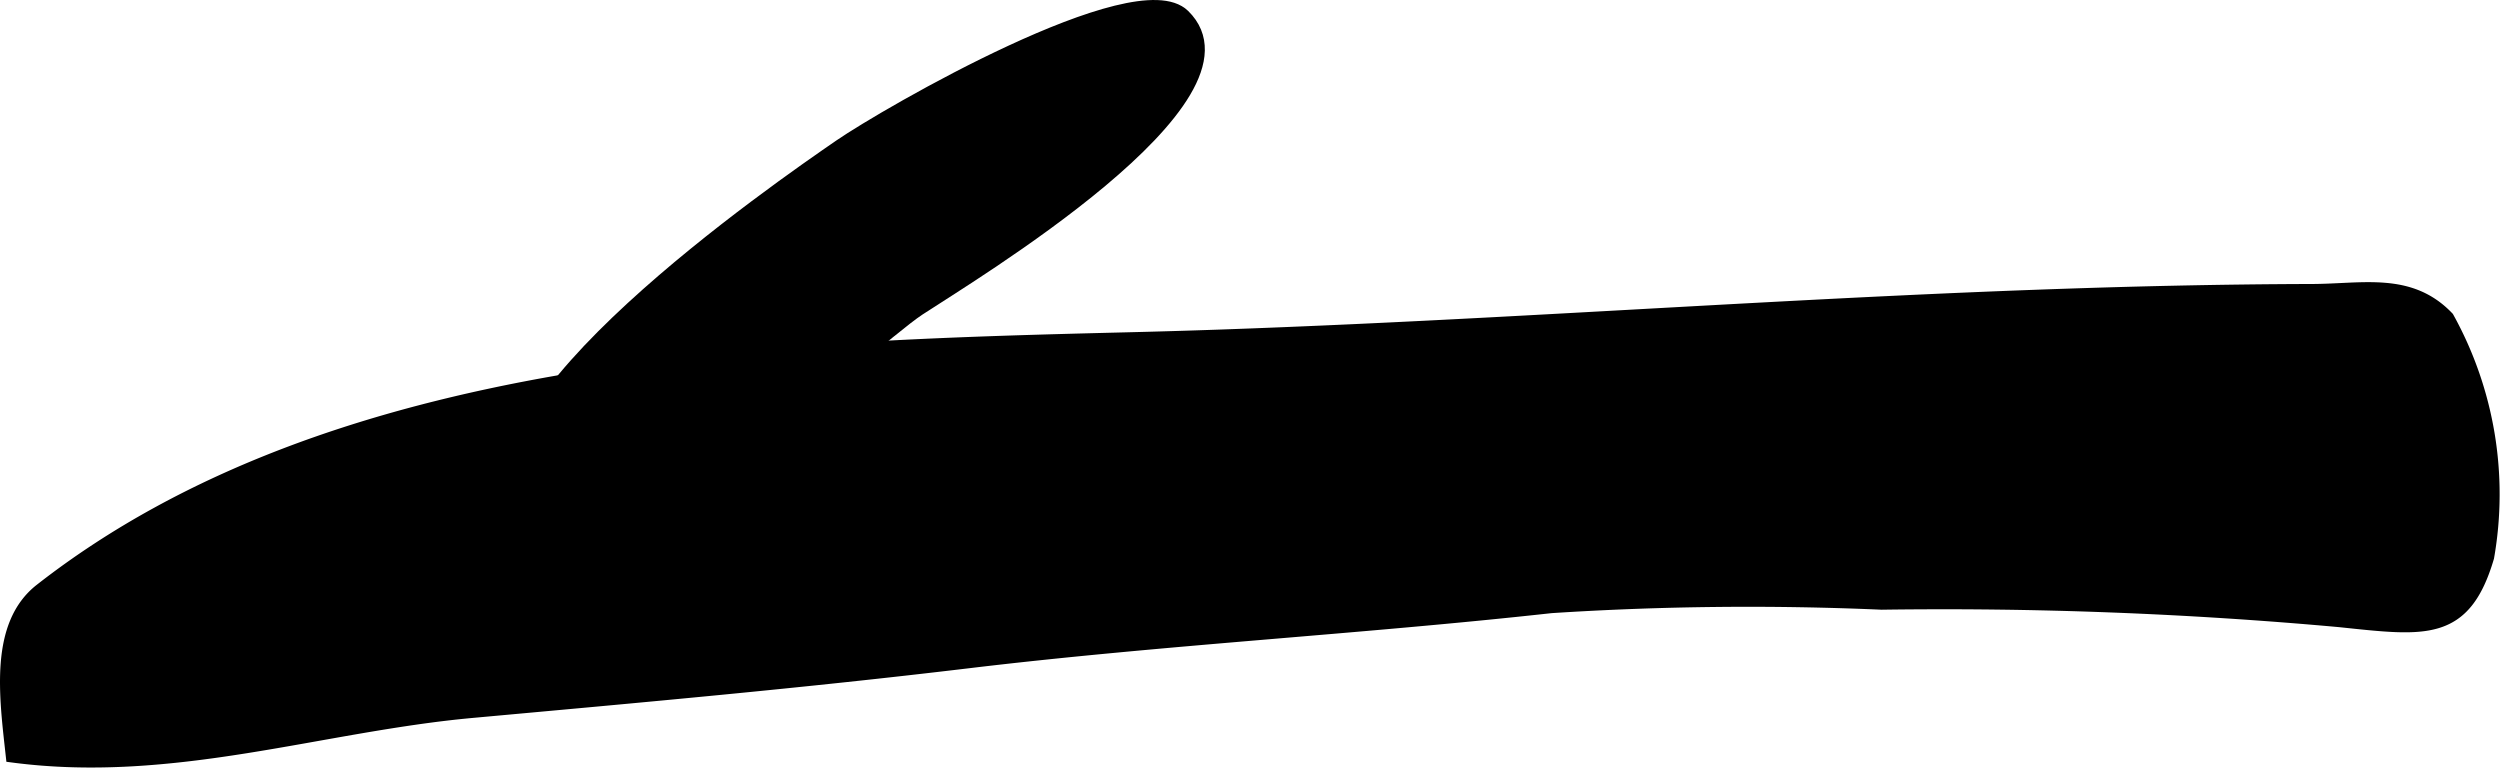
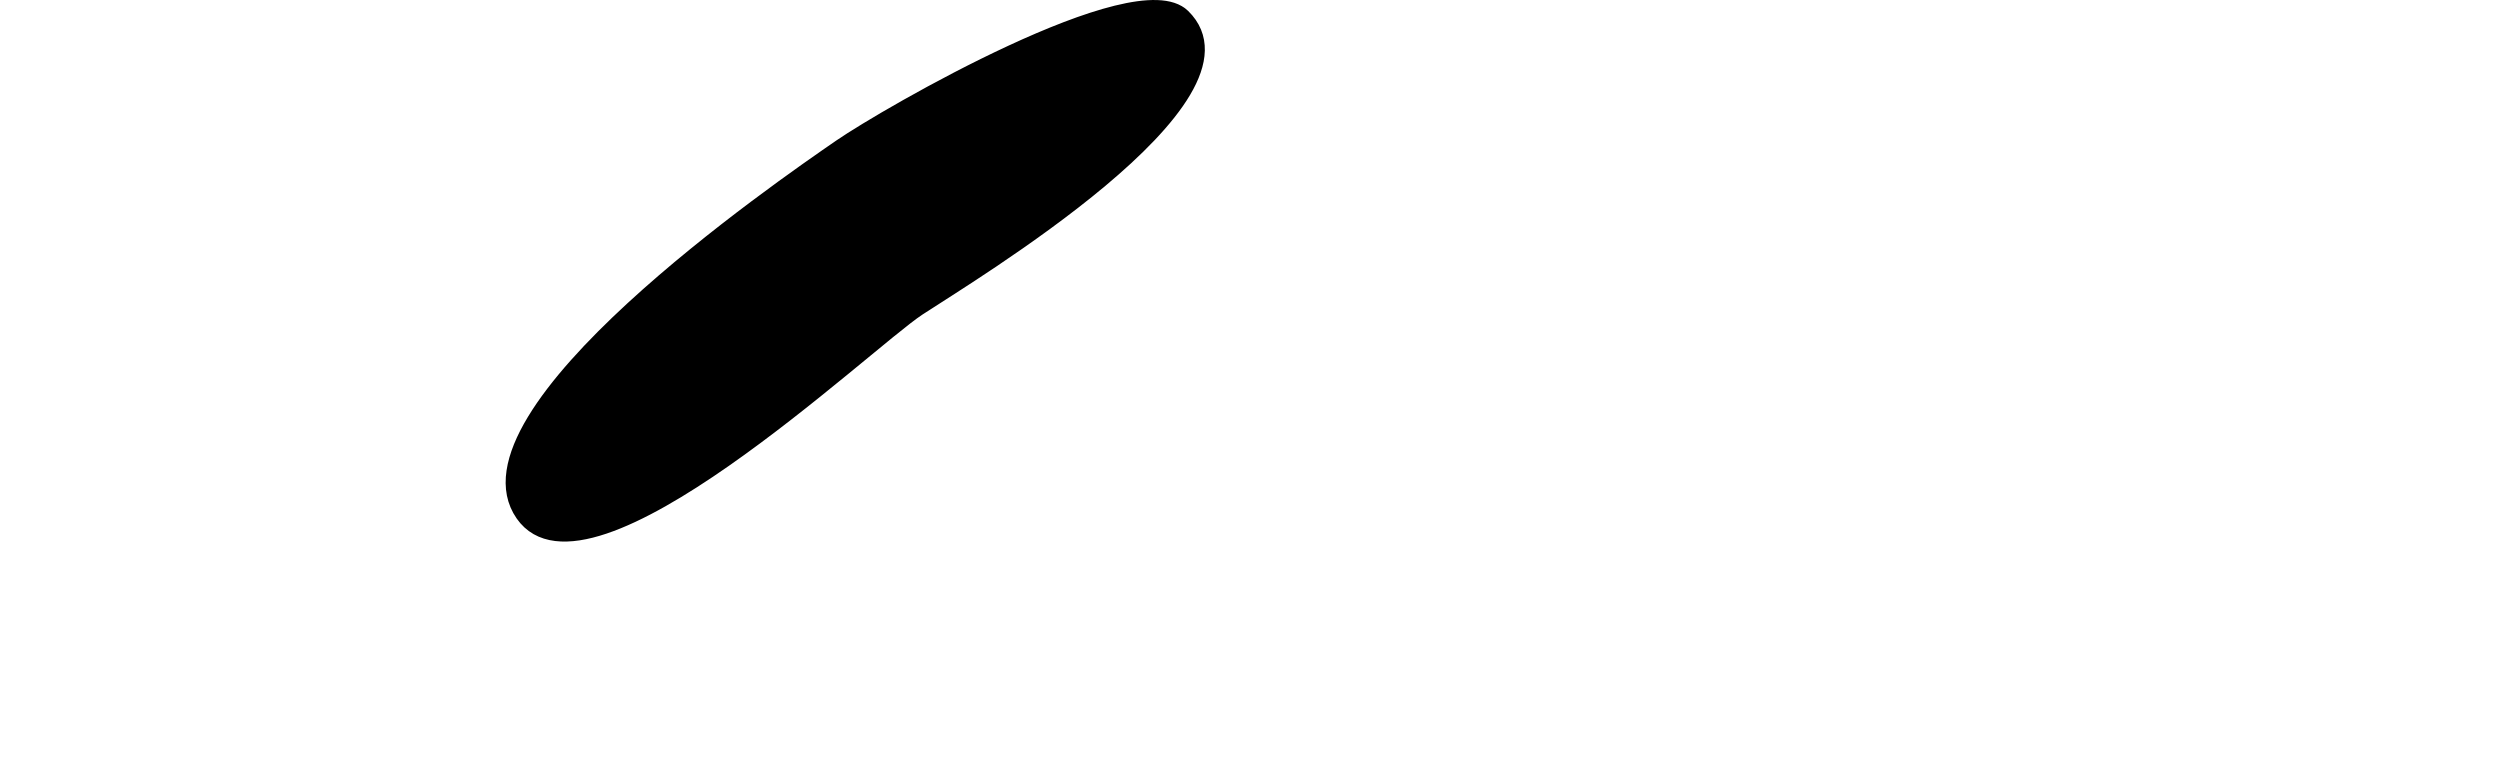
<svg xmlns="http://www.w3.org/2000/svg" version="1.1" width="9.468mm" height="2.907mm" viewBox="0 0 26.839 8.241">
  <defs>
    <style type="text/css">
      .a {
        stroke: #000;
        stroke-miterlimit: 10;
        stroke-width: 0.15px;
        fill-rule: evenodd;
      }
    </style>
  </defs>
-   <path class="a" d="M13.078,3.614c3.934-.136,7.75-.479,11.739-.49.551-.001,1.053-.131,1.456.291a3.907,3.907,0,0,1,.429,2.566c-.248.84-.663.774-1.578.678a47.198,47.198,0,0,0-4.923-.188,32.837,32.837,0,0,0-3.549.037c-2.065.228-4.181.343-6.258.592-1.783.214-3.538.37-5.325.533-1.631.149-3.215.705-4.933.479-.07-.637-.177-1.399.305-1.775,3.157-2.467,7.83-2.599,11.652-2.694Q12.587,3.631,13.078,3.614Z" />
  <path class="a" d="M9.021,1.57c-.655.451-4.165,2.873-3.413,3.954.702,1.008,3.673-1.826,4.253-2.209.538-.355,3.736-2.27,2.842-3.144C12.199-.322,9.516,1.23,9.021,1.57Z" />
</svg>